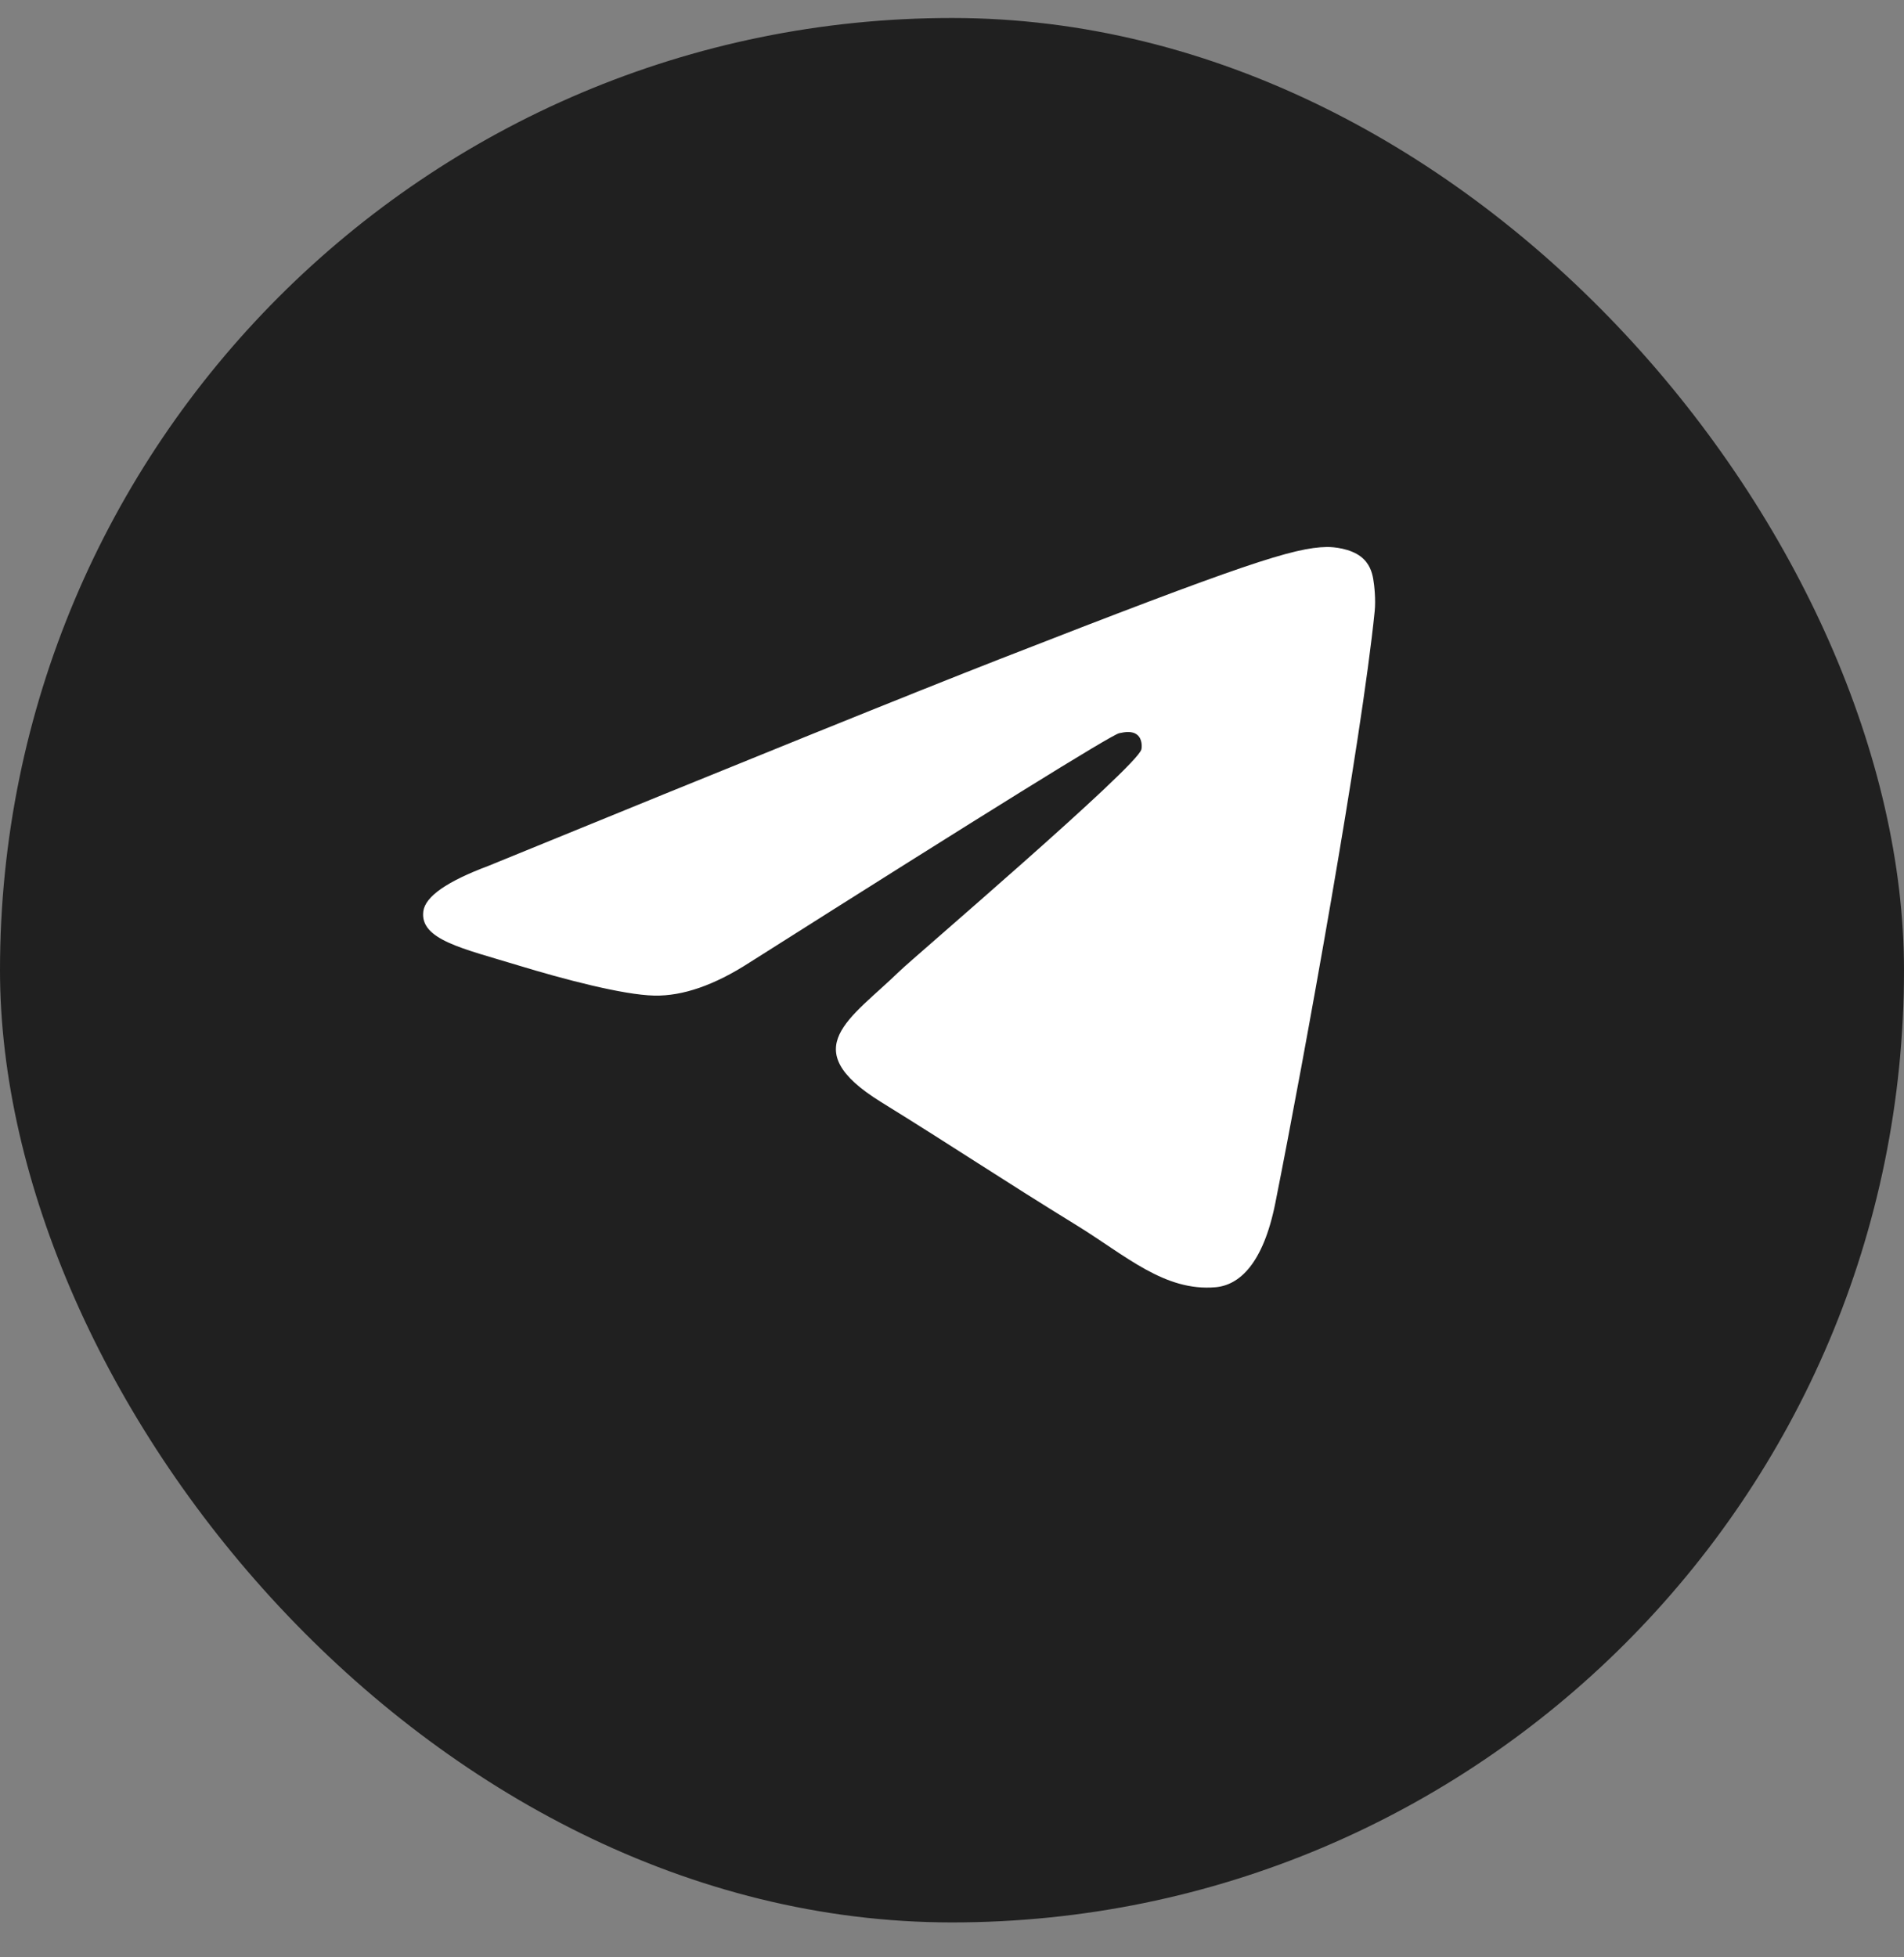
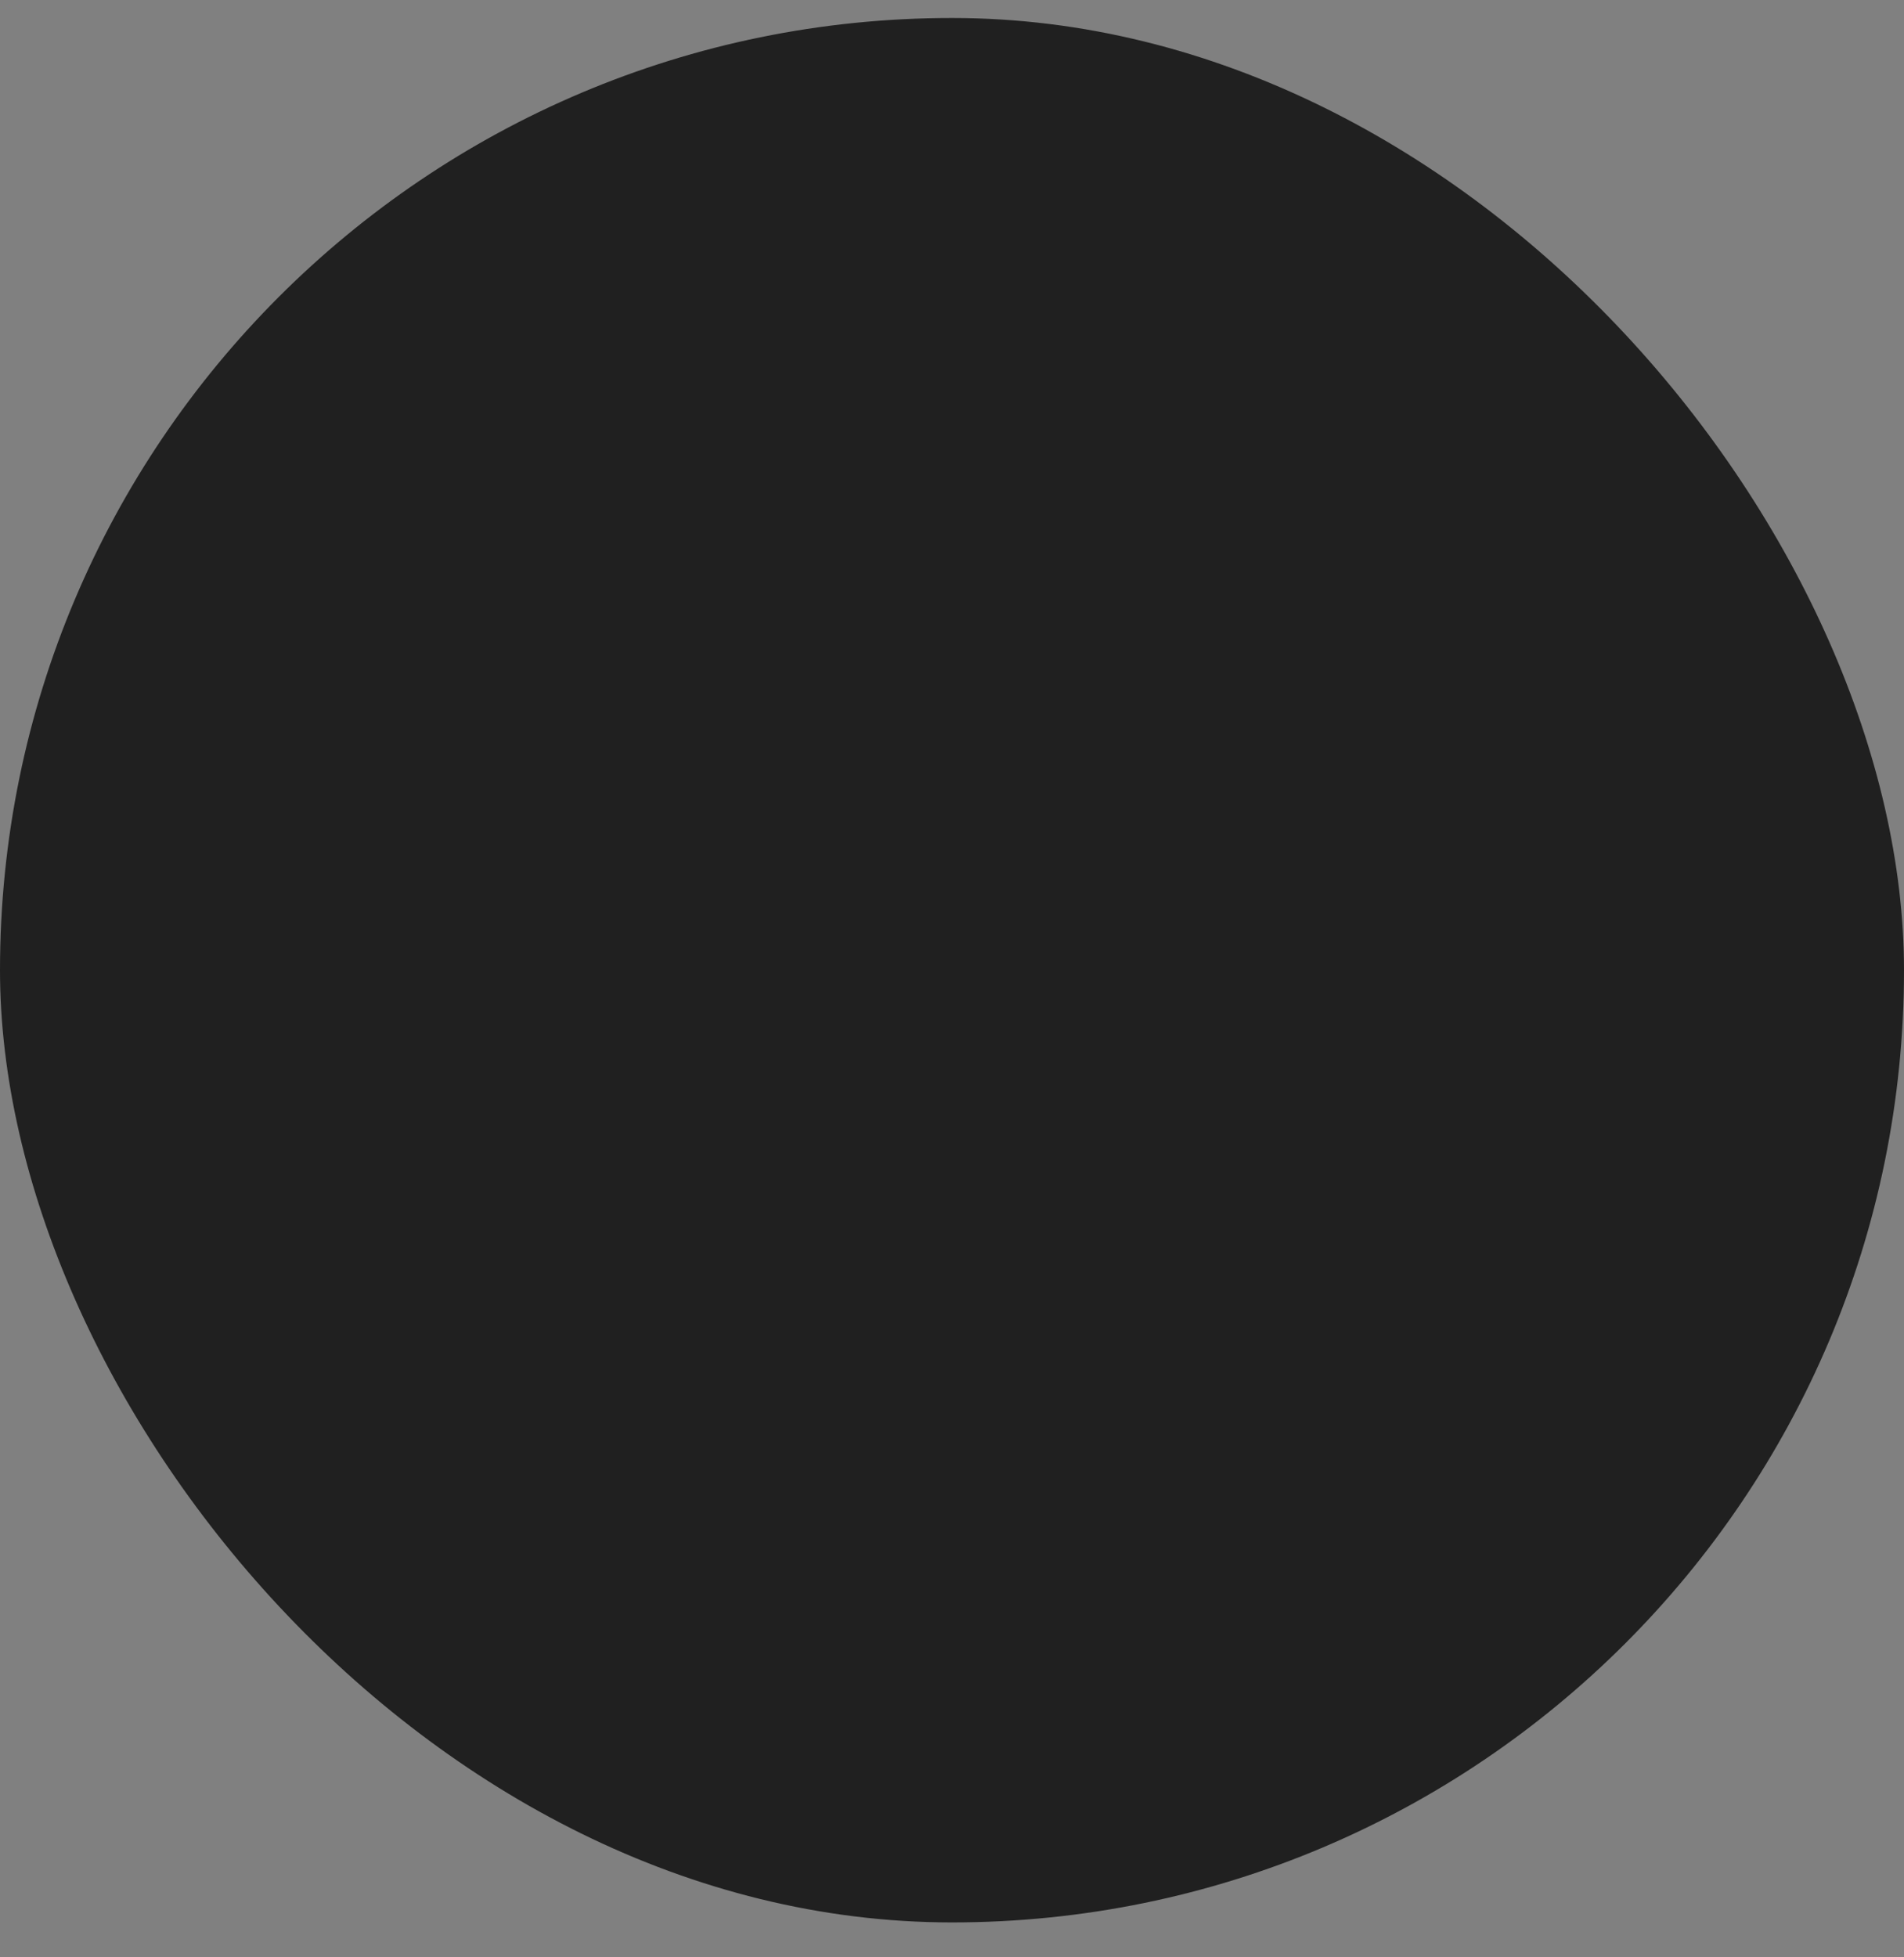
<svg xmlns="http://www.w3.org/2000/svg" width="36" height="37" viewBox="0 0 36 37" fill="none">
  <rect x="0" y="0" width="36" height="37" fill="#808080" stroke="none" />
  <rect y="0.34" width="36" height="36" rx="18" fill="#202020" />
-   <path fill-rule="evenodd" clip-rule="evenodd" d="M9.237 16.367C14.069 14.391 17.291 13.088 18.903 12.459C23.506 10.662 24.463 10.35 25.086 10.34C25.223 10.338 25.53 10.37 25.728 10.521C25.896 10.649 25.942 10.821 25.964 10.942C25.986 11.063 26.014 11.339 25.992 11.554C25.743 14.014 24.663 19.983 24.114 22.738C23.882 23.904 23.424 24.295 22.982 24.333C22.019 24.416 21.288 23.736 20.356 23.162C18.897 22.265 18.073 21.706 16.657 20.831C15.021 19.818 16.081 19.262 17.014 18.353C17.258 18.115 21.499 14.495 21.581 14.166C21.591 14.125 21.601 13.972 21.504 13.892C21.407 13.811 21.264 13.838 21.161 13.86C21.014 13.892 18.684 15.337 14.169 18.197C13.508 18.623 12.909 18.831 12.372 18.82C11.78 18.808 10.642 18.506 9.795 18.248C8.757 17.931 7.933 17.764 8.004 17.226C8.042 16.946 8.453 16.66 9.237 16.367Z" fill="white" />
</svg>